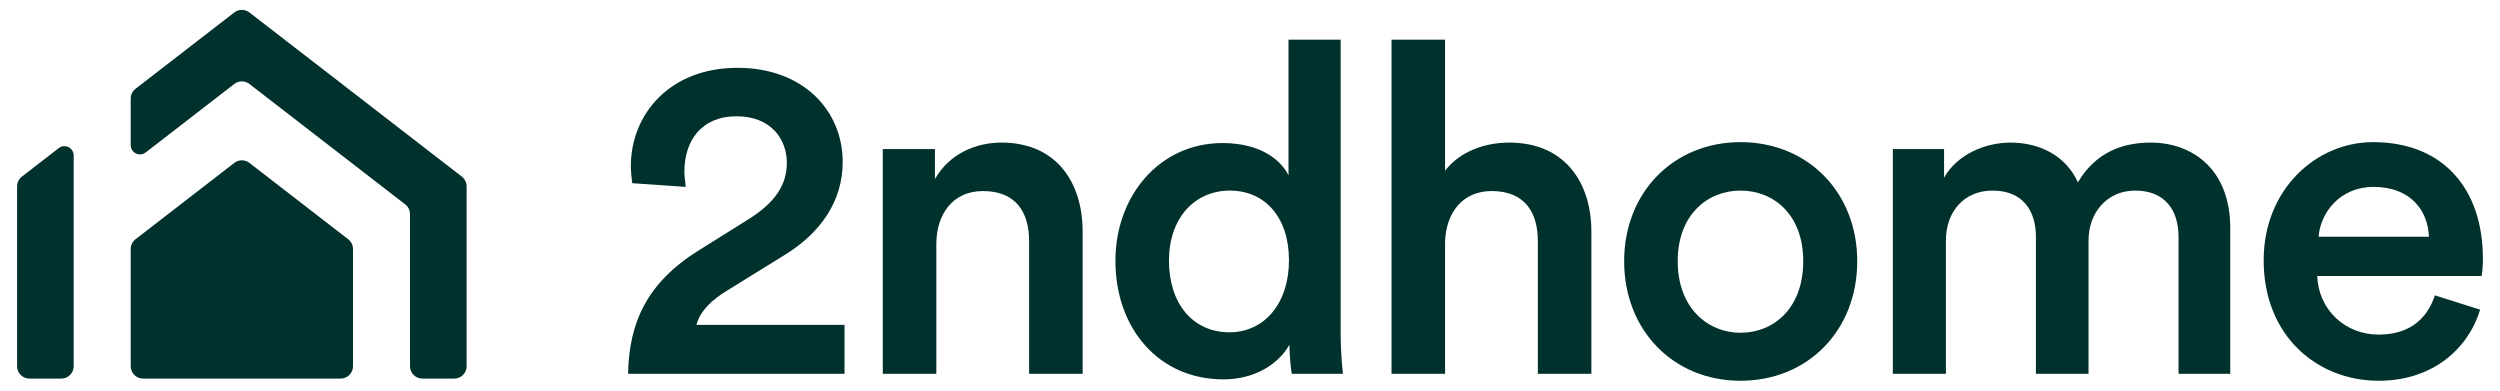
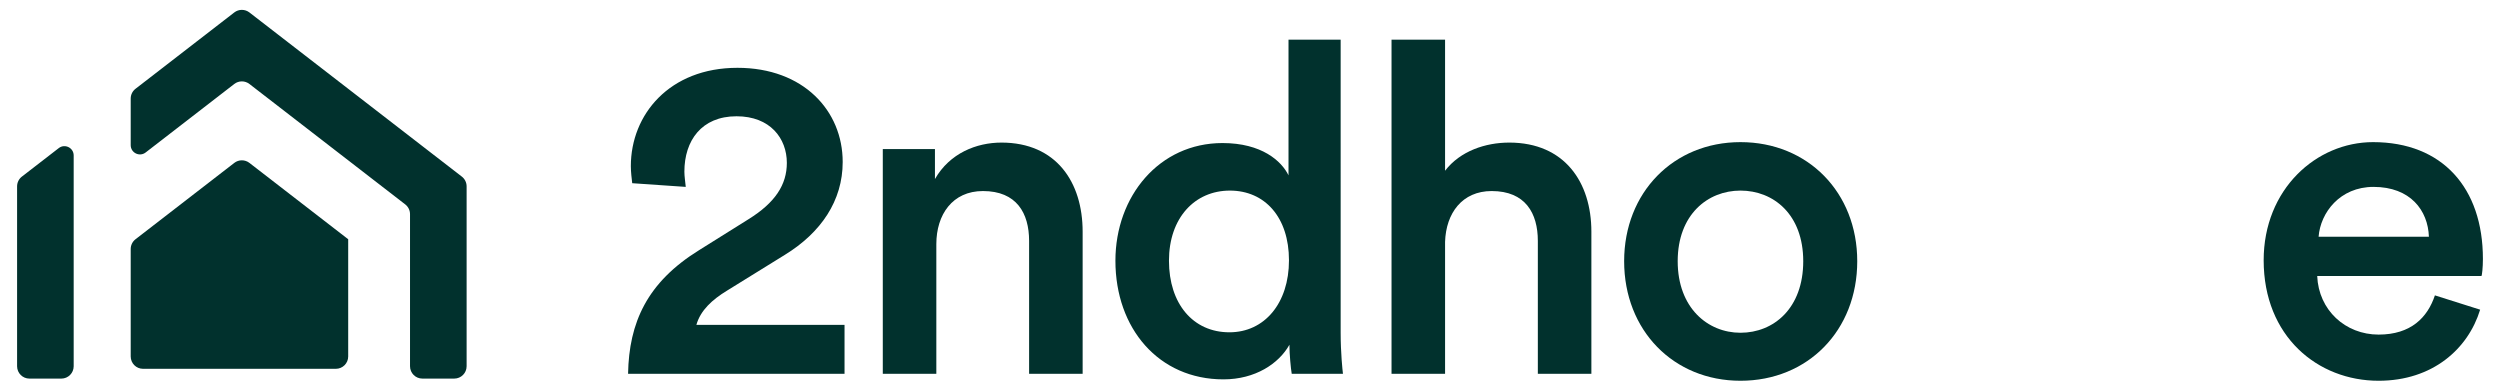
<svg xmlns="http://www.w3.org/2000/svg" id="b" width="512" height="80" viewBox="0 0 512 80">
  <defs>
    <style>.d{fill:#01312d;}</style>
  </defs>
  <path class="d" d="m148.855,59.545l11.911-7.372c7.375-4.539,11.817-11.059,11.817-19.001,0-10.492-8.036-19.284-21.554-19.284-13.895,0-21.834,9.547-21.834,20.135,0,1.228.188,2.645.282,3.497l10.965.755c-.094-1.038-.282-2.174-.282-3.118,0-6.334,3.497-11.344,10.681-11.344,6.902,0,10.304,4.537,10.304,9.547,0,4.445-2.363,8.13-7.845,11.533l-10.116,6.334c-10.681,6.617-14.368,14.841-14.556,25.333h44.332v-10.02h-30.343c.852-3.026,3.308-5.2,6.238-6.996Z" />
  <path class="d" d="m205.09,29.202c-5.104,0-10.587,2.174-13.613,7.466v-6.144h-10.681v46.036h10.965v-26.562c0-6.05,3.308-10.871,9.547-10.871,6.902,0,9.452,4.537,9.452,10.21v27.223h10.965v-29.115c0-10.114-5.386-18.244-16.636-18.244Z" />
  <path class="d" d="m274.568,8.123h-10.681v27.79c-1.419-2.93-5.483-6.617-13.518-6.617-12.949,0-21.931,10.871-21.931,24.105,0,13.895,8.887,24.293,22.121,24.293,6.521,0,11.342-3.214,13.516-7.09,0,1.892.285,4.916.473,5.956h10.492c-.094-.755-.473-4.254-.473-8.412V8.123Zm-22.78,59.931c-7.469,0-12.384-5.862-12.384-14.653s5.294-14.368,12.478-14.368,12.1,5.483,12.1,14.274-5.01,14.747-12.194,14.747Z" />
  <path class="d" d="m309.09,29.202c-4.821,0-10.022,1.701-13.14,5.765V8.123h-10.965v68.437h10.965v-27.035c.188-5.862,3.497-10.398,9.547-10.398,6.902,0,9.452,4.537,9.452,10.21v27.223h10.965v-29.115c0-10.114-5.483-18.244-16.825-18.244Z" />
  <path class="d" d="m356.448,29.108c-13.707,0-23.823,10.302-23.823,24.387,0,14.18,10.116,24.484,23.823,24.484,13.801,0,23.915-10.304,23.915-24.484,0-14.085-10.114-24.387-23.915-24.387Zm0,39.04c-6.713,0-12.857-5.106-12.857-14.653s6.144-14.462,12.857-14.462c6.805,0,12.855,4.916,12.855,14.462,0,9.643-6.05,14.653-12.855,14.653Z" />
-   <path class="d" d="m440.493,29.202c-5.956,0-11.344,2.08-14.935,8.13-2.459-5.388-7.751-8.13-13.801-8.13-5.2,0-10.965,2.457-13.613,7.184v-5.862h-10.492v46.036h10.871v-27.319c0-5.859,3.685-10.208,9.547-10.208,6.238,0,8.885,4.158,8.885,9.452v28.075h10.777v-27.319c0-5.671,3.781-10.208,9.547-10.208,6.144,0,8.885,4.064,8.885,9.452v28.075h10.589v-29.87c0-12.194-7.942-17.488-16.26-17.488Z" />
  <path class="d" d="m508.5,53.023c0-14.556-8.318-23.915-22.498-23.915-11.627,0-22.404,9.641-22.404,24.199,0,15.596,11.059,24.672,23.538,24.672,11.059,0,18.34-6.523,20.797-14.558l-9.264-2.93c-1.513,4.537-4.916,8.034-11.533,8.034-6.805,0-12.288-5.01-12.572-12.003h33.652c.096-.191.285-1.703.285-3.499Zm-33.652-4.537c.377-4.916,4.348-10.21,11.248-10.21,7.563,0,11.156,4.821,11.344,10.21h-22.592Z" />
-   <path class="d" d="m26.768,75.004v-24.004c0-.784.363-1.524.984-2.003l20.231-15.635c.912-.705,2.184-.705,3.096,0l20.231,15.635c.62.479.984,1.219.984,2.003v24.004c0,1.398-1.133,2.532-2.532,2.532H29.3c-1.398,0-2.532-1.133-2.532-2.532Z" />
+   <path class="d" d="m26.768,75.004v-24.004c0-.784.363-1.524.984-2.003l20.231-15.635c.912-.705,2.184-.705,3.096,0l20.231,15.635v24.004c0,1.398-1.133,2.532-2.532,2.532H29.3c-1.398,0-2.532-1.133-2.532-2.532Z" />
  <path class="d" d="m12.03,30.334l-7.547,5.832c-.62.479-.984,1.219-.984,2.003v36.835c0,1.398,1.133,2.532,2.532,2.532h6.527c1.398,0,2.532-1.133,2.532-2.532V31.836c0-1.577-1.812-2.467-3.06-1.502Z" />
  <path class="d" d="m47.983,2.549l-20.231,15.635c-.62.479-.984,1.219-.984,2.003v9.538c0,1.577,1.812,2.467,3.06,1.502l18.155-14.03c.912-.705,2.184-.705,3.096,0l31.909,24.66c.62.479.984,1.219.984,2.003v31.143c0,1.398,1.133,2.532,2.532,2.532h6.527c1.398,0,2.532-1.133,2.532-2.532v-36.835c0-.784-.363-1.524-.984-2.003L51.079,2.549c-.912-.705-2.184-.705-3.096,0Z" />
</svg>